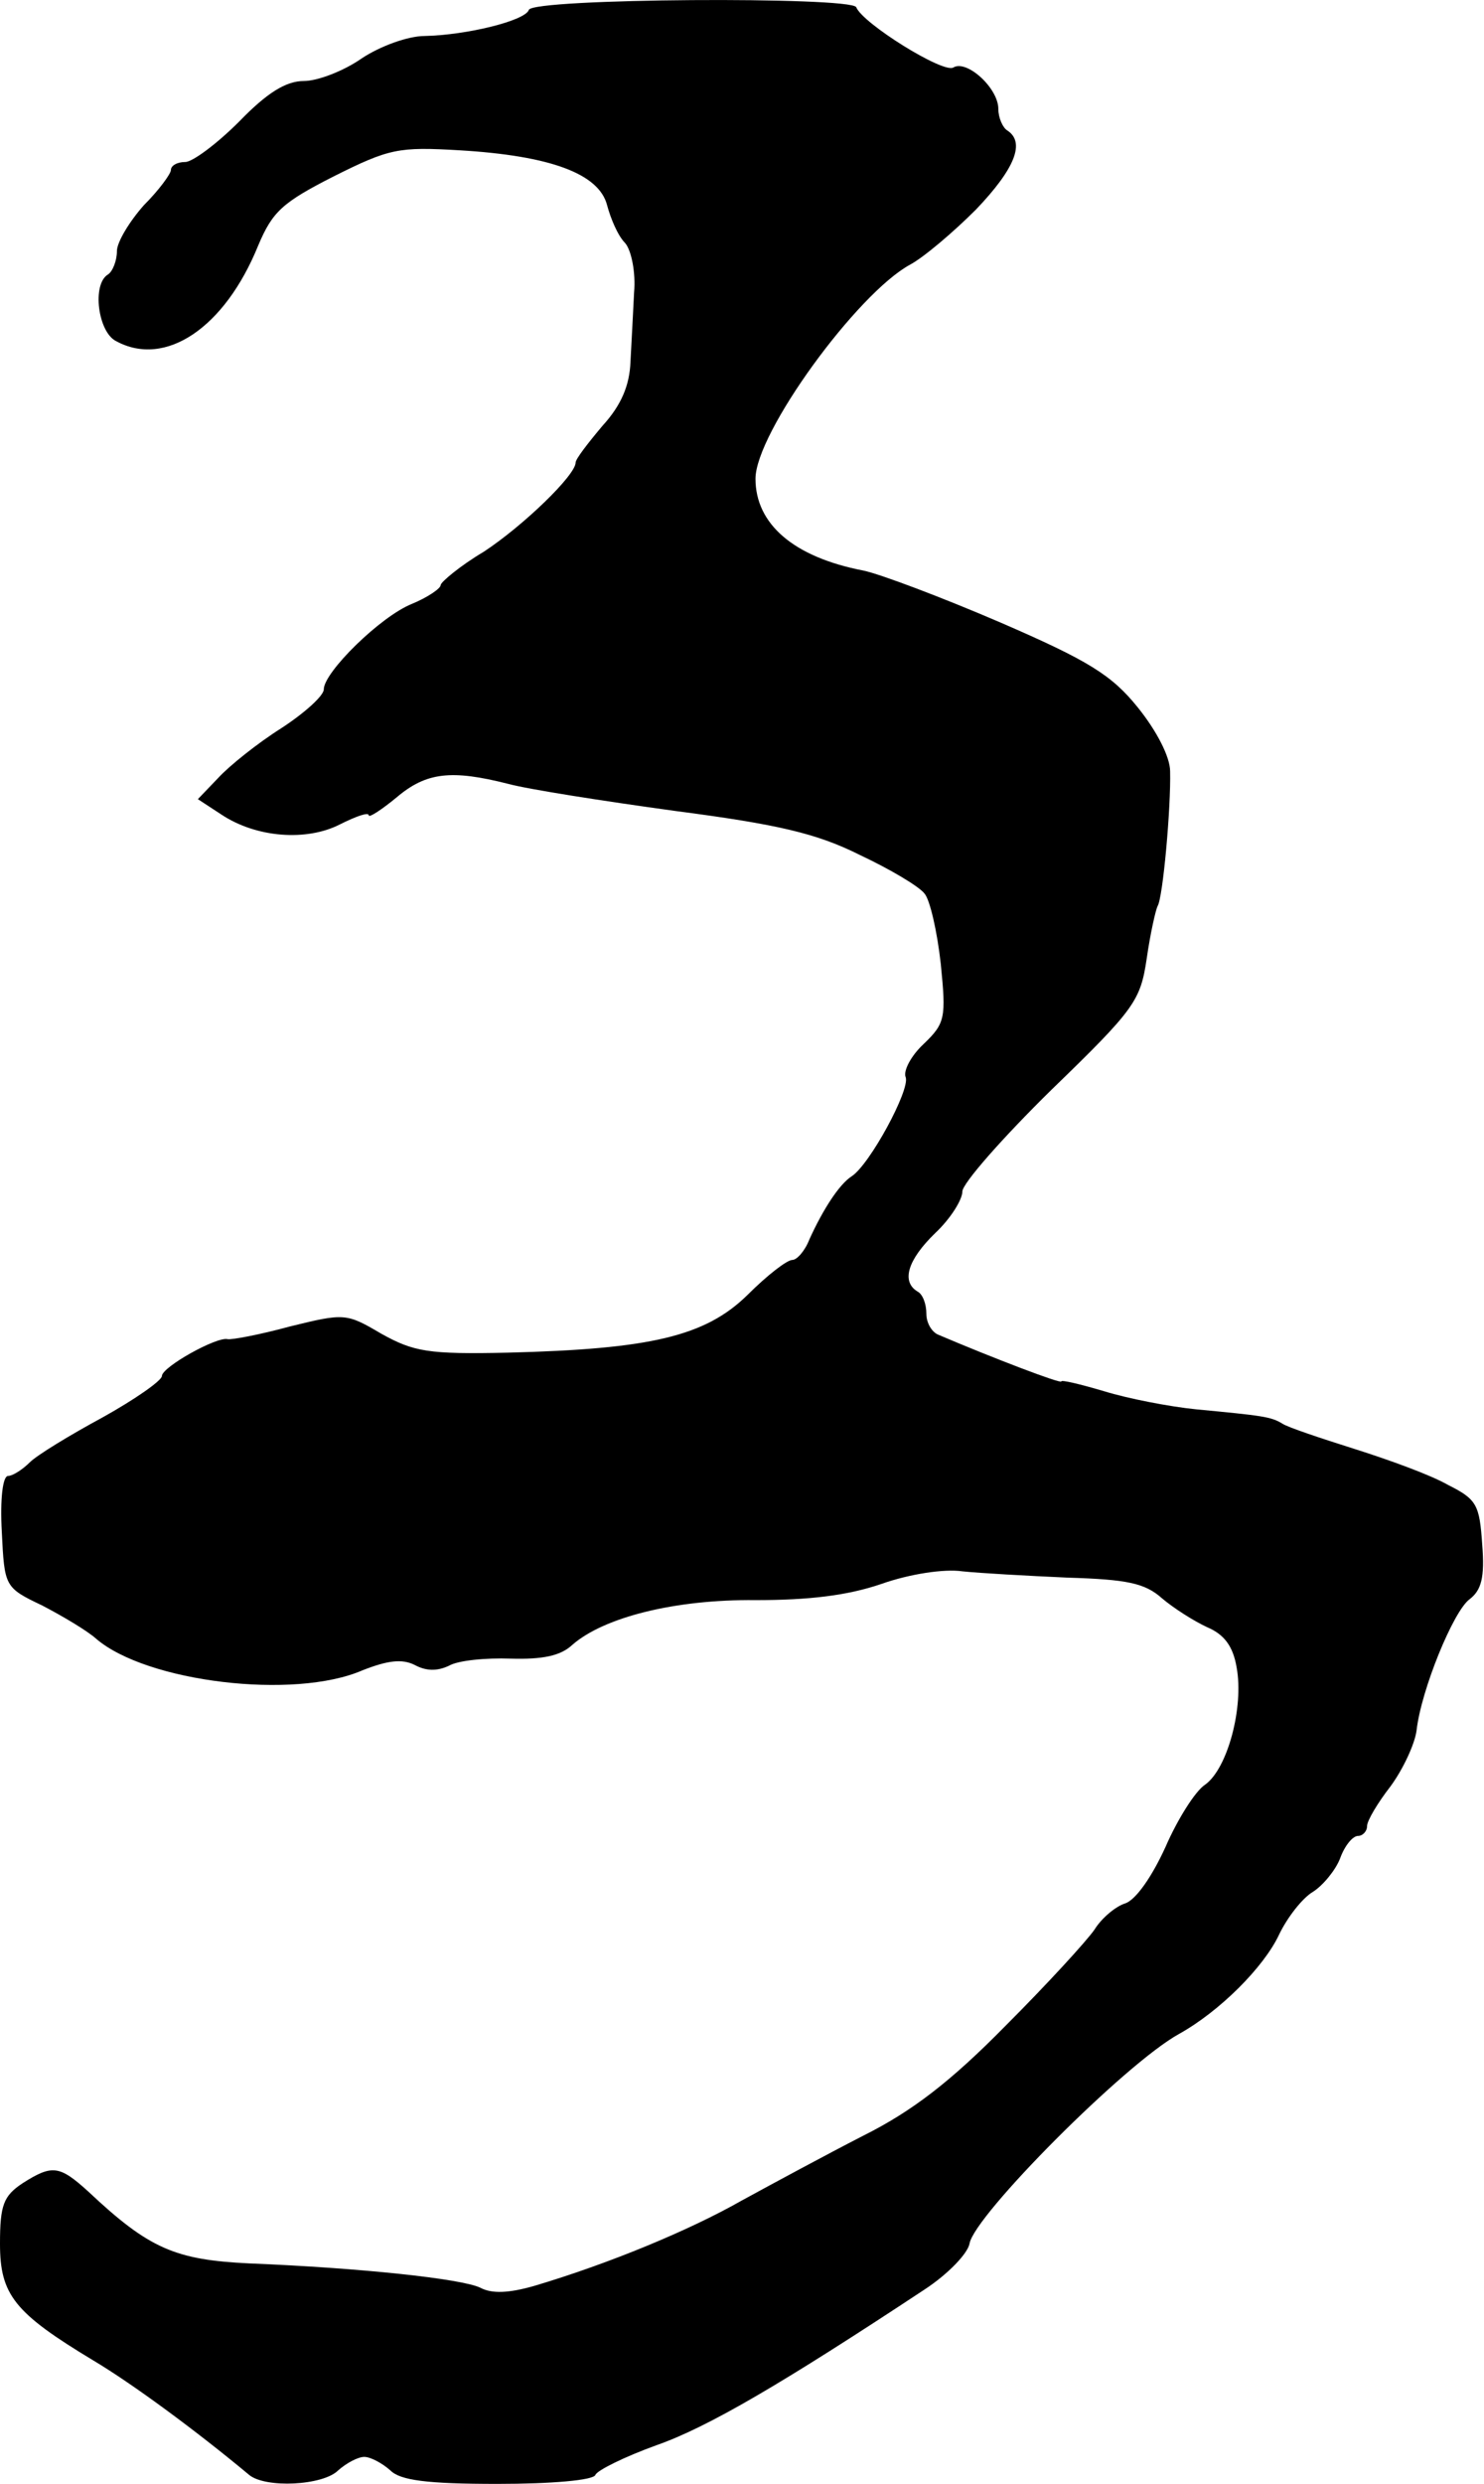
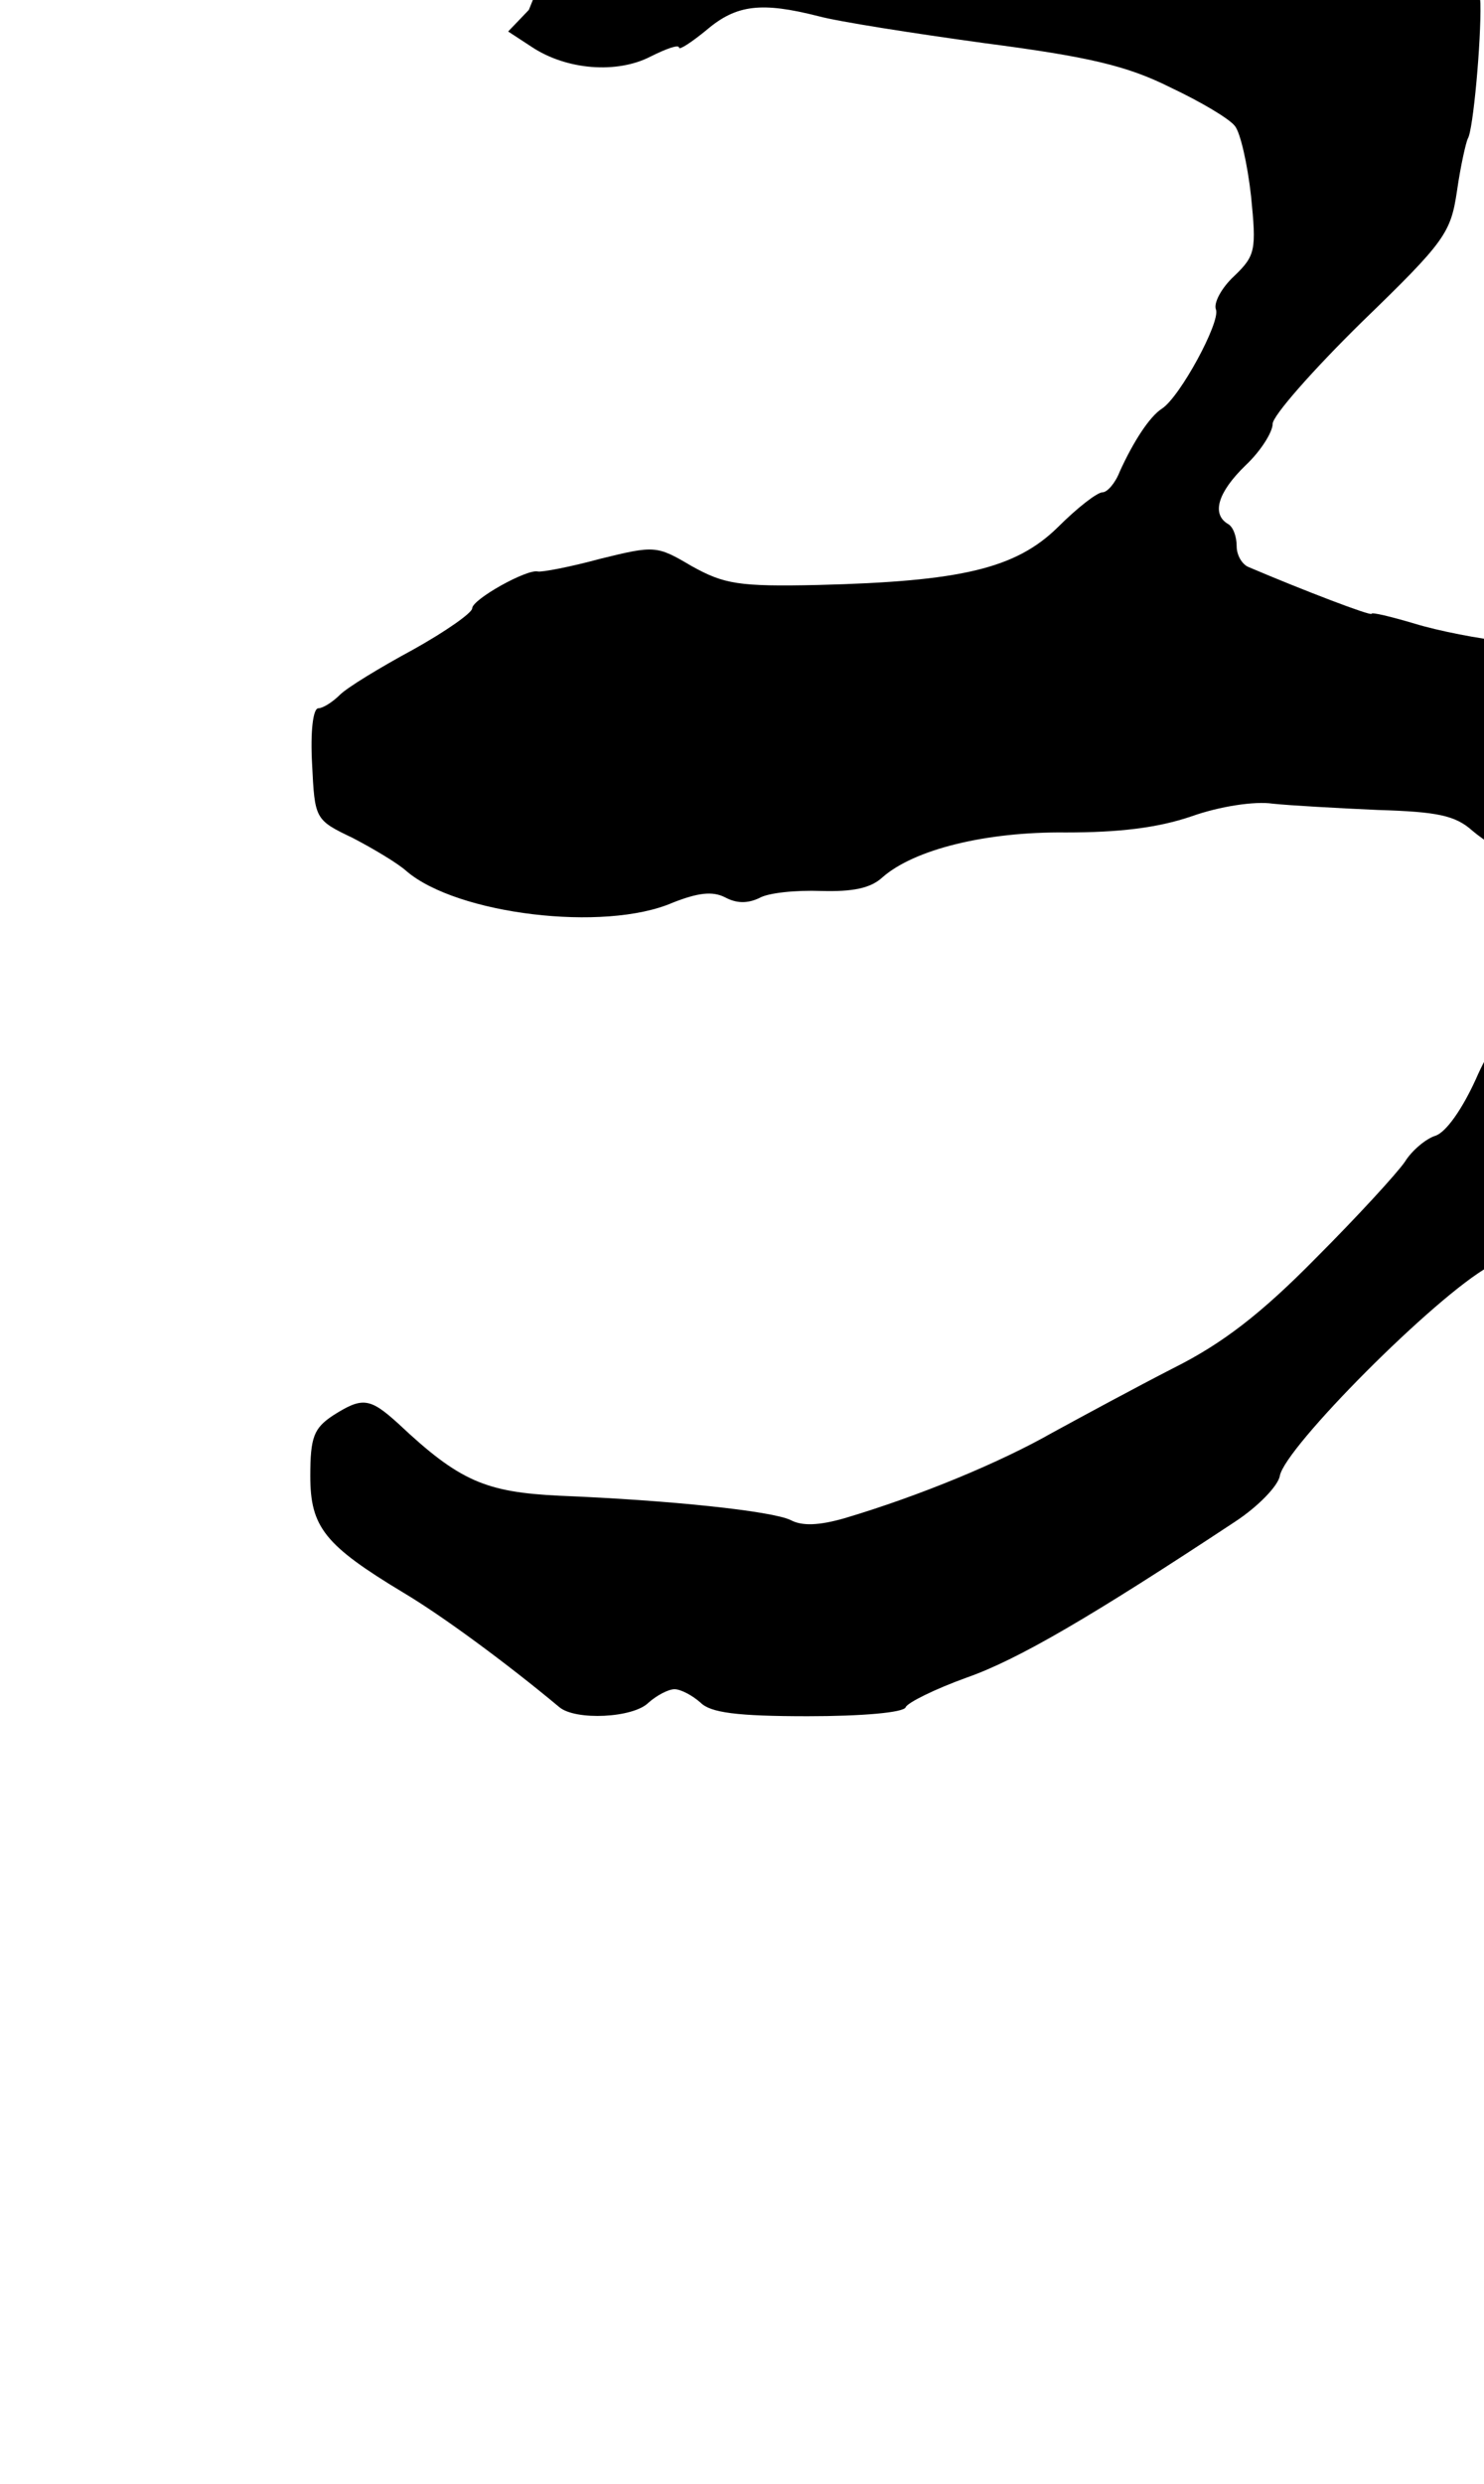
<svg xmlns="http://www.w3.org/2000/svg" version="1.0" width="165pt" height="276pt" viewBox="0 0 165 276" preserveAspectRatio="xMidYMid meet">
  <g transform="translate(0,276) scale(0.1,-0.1)" fill="#000000" stroke="none">
-     <path d="M588 2749 c-4 -12 -69 -28 -116 -29 -18 0 -49 -11 -70 -25 -20 -14 -49 -25 -64 -25 -20 0 -41 -13 -72 -45 -25 -25 -52 -45 -60 -45 -9 0 -16 -4 -16 -9 0 -4 -13 -22 -30 -39 -16 -18 -30 -41 -30 -51 0 -11 -5 -23 -10 -26 -18 -11 -11 -64 9 -74 55 -30 121 15 158 106 16 38 27 48 84 77 62 31 72 33 140 29 101 -6 155 -26 164 -61 4 -15 12 -34 20 -42 7 -8 12 -33 10 -55 -1 -22 -3 -57 -4 -77 -1 -26 -10 -48 -31 -71 -16 -19 -30 -37 -30 -41 0 -14 -58 -70 -102 -99 -27 -16 -48 -34 -48 -37 0 -4 -15 -14 -32 -21 -35 -14 -98 -76 -98 -95 0 -7 -21 -26 -47 -43 -27 -17 -58 -42 -70 -55 l-23 -24 26 -17 c39 -26 95 -30 132 -11 18 9 32 14 32 10 0 -3 14 6 31 20 33 28 61 31 124 15 22 -6 105 -19 185 -30 115 -15 158 -25 206 -49 34 -16 66 -35 72 -43 6 -7 14 -42 18 -78 6 -60 5 -66 -19 -89 -14 -13 -23 -30 -20 -37 5 -14 -40 -97 -60 -110 -14 -9 -32 -37 -47 -70 -5 -13 -14 -23 -19 -23 -6 0 -28 -17 -50 -39 -47 -46 -108 -60 -266 -64 -89 -2 -105 1 -141 21 -39 23 -41 23 -102 8 -33 -9 -65 -15 -69 -14 -12 3 -73 -31 -73 -41 0 -5 -30 -26 -66 -46 -37 -20 -73 -42 -81 -50 -8 -8 -19 -15 -24 -15 -6 0 -9 -26 -7 -62 3 -61 3 -62 45 -82 23 -12 50 -28 60 -37 56 -48 220 -68 296 -35 28 11 44 13 58 6 13 -7 25 -7 38 -1 10 6 41 9 69 8 35 -1 55 3 68 15 35 31 115 51 204 50 59 0 102 5 140 18 31 11 70 17 90 14 19 -2 72 -5 117 -7 66 -2 86 -6 105 -23 13 -11 35 -25 50 -32 19 -8 29 -21 33 -45 8 -44 -10 -112 -35 -130 -11 -7 -31 -39 -44 -69 -15 -33 -33 -59 -45 -63 -10 -3 -26 -16 -34 -29 -9 -13 -53 -61 -99 -107 -61 -62 -104 -95 -158 -122 -41 -21 -102 -54 -135 -72 -58 -33 -147 -70 -231 -95 -28 -8 -47 -9 -60 -2 -21 10 -133 22 -257 27 -82 4 -111 16 -179 80 -32 29 -40 30 -73 9 -21 -14 -25 -24 -25 -67 0 -57 16 -77 104 -130 42 -25 113 -77 173 -127 18 -15 82 -12 99 5 9 8 22 15 29 15 7 0 20 -7 29 -15 11 -11 40 -15 119 -15 60 0 107 4 109 10 2 5 32 20 68 33 57 20 139 68 298 173 26 17 48 40 50 51 5 31 173 200 233 233 45 25 94 74 111 110 9 19 26 41 38 48 11 7 25 24 30 37 5 14 14 25 20 25 5 0 10 5 10 11 0 6 12 26 26 44 14 19 27 47 29 62 5 45 41 133 59 146 13 10 17 24 14 61 -3 44 -6 50 -38 66 -19 11 -66 28 -104 40 -38 12 -74 24 -80 28 -13 8 -23 9 -96 16 -30 3 -76 12 -102 20 -27 8 -48 13 -48 11 0 -3 -76 26 -137 52 -7 3 -13 13 -13 23 0 11 -4 22 -10 25 -18 11 -11 35 20 65 17 16 30 37 30 46 0 9 45 60 99 113 93 90 99 99 106 146 4 28 10 54 12 58 6 9 15 110 14 150 0 16 -15 45 -36 71 -29 36 -55 52 -152 94 -65 28 -134 54 -153 58 -78 15 -120 52 -120 102 0 51 113 206 172 238 15 8 48 36 73 61 44 46 55 75 35 88 -5 3 -10 14 -10 24 0 23 -35 55 -50 46 -11 -7 -101 49 -108 67 -6 12 -360 10 -364 -3z" />
+     <path d="M588 2749 l-23 -24 26 -17 c39 -26 95 -30 132 -11 18 9 32 14 32 10 0 -3 14 6 31 20 33 28 61 31 124 15 22 -6 105 -19 185 -30 115 -15 158 -25 206 -49 34 -16 66 -35 72 -43 6 -7 14 -42 18 -78 6 -60 5 -66 -19 -89 -14 -13 -23 -30 -20 -37 5 -14 -40 -97 -60 -110 -14 -9 -32 -37 -47 -70 -5 -13 -14 -23 -19 -23 -6 0 -28 -17 -50 -39 -47 -46 -108 -60 -266 -64 -89 -2 -105 1 -141 21 -39 23 -41 23 -102 8 -33 -9 -65 -15 -69 -14 -12 3 -73 -31 -73 -41 0 -5 -30 -26 -66 -46 -37 -20 -73 -42 -81 -50 -8 -8 -19 -15 -24 -15 -6 0 -9 -26 -7 -62 3 -61 3 -62 45 -82 23 -12 50 -28 60 -37 56 -48 220 -68 296 -35 28 11 44 13 58 6 13 -7 25 -7 38 -1 10 6 41 9 69 8 35 -1 55 3 68 15 35 31 115 51 204 50 59 0 102 5 140 18 31 11 70 17 90 14 19 -2 72 -5 117 -7 66 -2 86 -6 105 -23 13 -11 35 -25 50 -32 19 -8 29 -21 33 -45 8 -44 -10 -112 -35 -130 -11 -7 -31 -39 -44 -69 -15 -33 -33 -59 -45 -63 -10 -3 -26 -16 -34 -29 -9 -13 -53 -61 -99 -107 -61 -62 -104 -95 -158 -122 -41 -21 -102 -54 -135 -72 -58 -33 -147 -70 -231 -95 -28 -8 -47 -9 -60 -2 -21 10 -133 22 -257 27 -82 4 -111 16 -179 80 -32 29 -40 30 -73 9 -21 -14 -25 -24 -25 -67 0 -57 16 -77 104 -130 42 -25 113 -77 173 -127 18 -15 82 -12 99 5 9 8 22 15 29 15 7 0 20 -7 29 -15 11 -11 40 -15 119 -15 60 0 107 4 109 10 2 5 32 20 68 33 57 20 139 68 298 173 26 17 48 40 50 51 5 31 173 200 233 233 45 25 94 74 111 110 9 19 26 41 38 48 11 7 25 24 30 37 5 14 14 25 20 25 5 0 10 5 10 11 0 6 12 26 26 44 14 19 27 47 29 62 5 45 41 133 59 146 13 10 17 24 14 61 -3 44 -6 50 -38 66 -19 11 -66 28 -104 40 -38 12 -74 24 -80 28 -13 8 -23 9 -96 16 -30 3 -76 12 -102 20 -27 8 -48 13 -48 11 0 -3 -76 26 -137 52 -7 3 -13 13 -13 23 0 11 -4 22 -10 25 -18 11 -11 35 20 65 17 16 30 37 30 46 0 9 45 60 99 113 93 90 99 99 106 146 4 28 10 54 12 58 6 9 15 110 14 150 0 16 -15 45 -36 71 -29 36 -55 52 -152 94 -65 28 -134 54 -153 58 -78 15 -120 52 -120 102 0 51 113 206 172 238 15 8 48 36 73 61 44 46 55 75 35 88 -5 3 -10 14 -10 24 0 23 -35 55 -50 46 -11 -7 -101 49 -108 67 -6 12 -360 10 -364 -3z" />
  </g>
</svg>